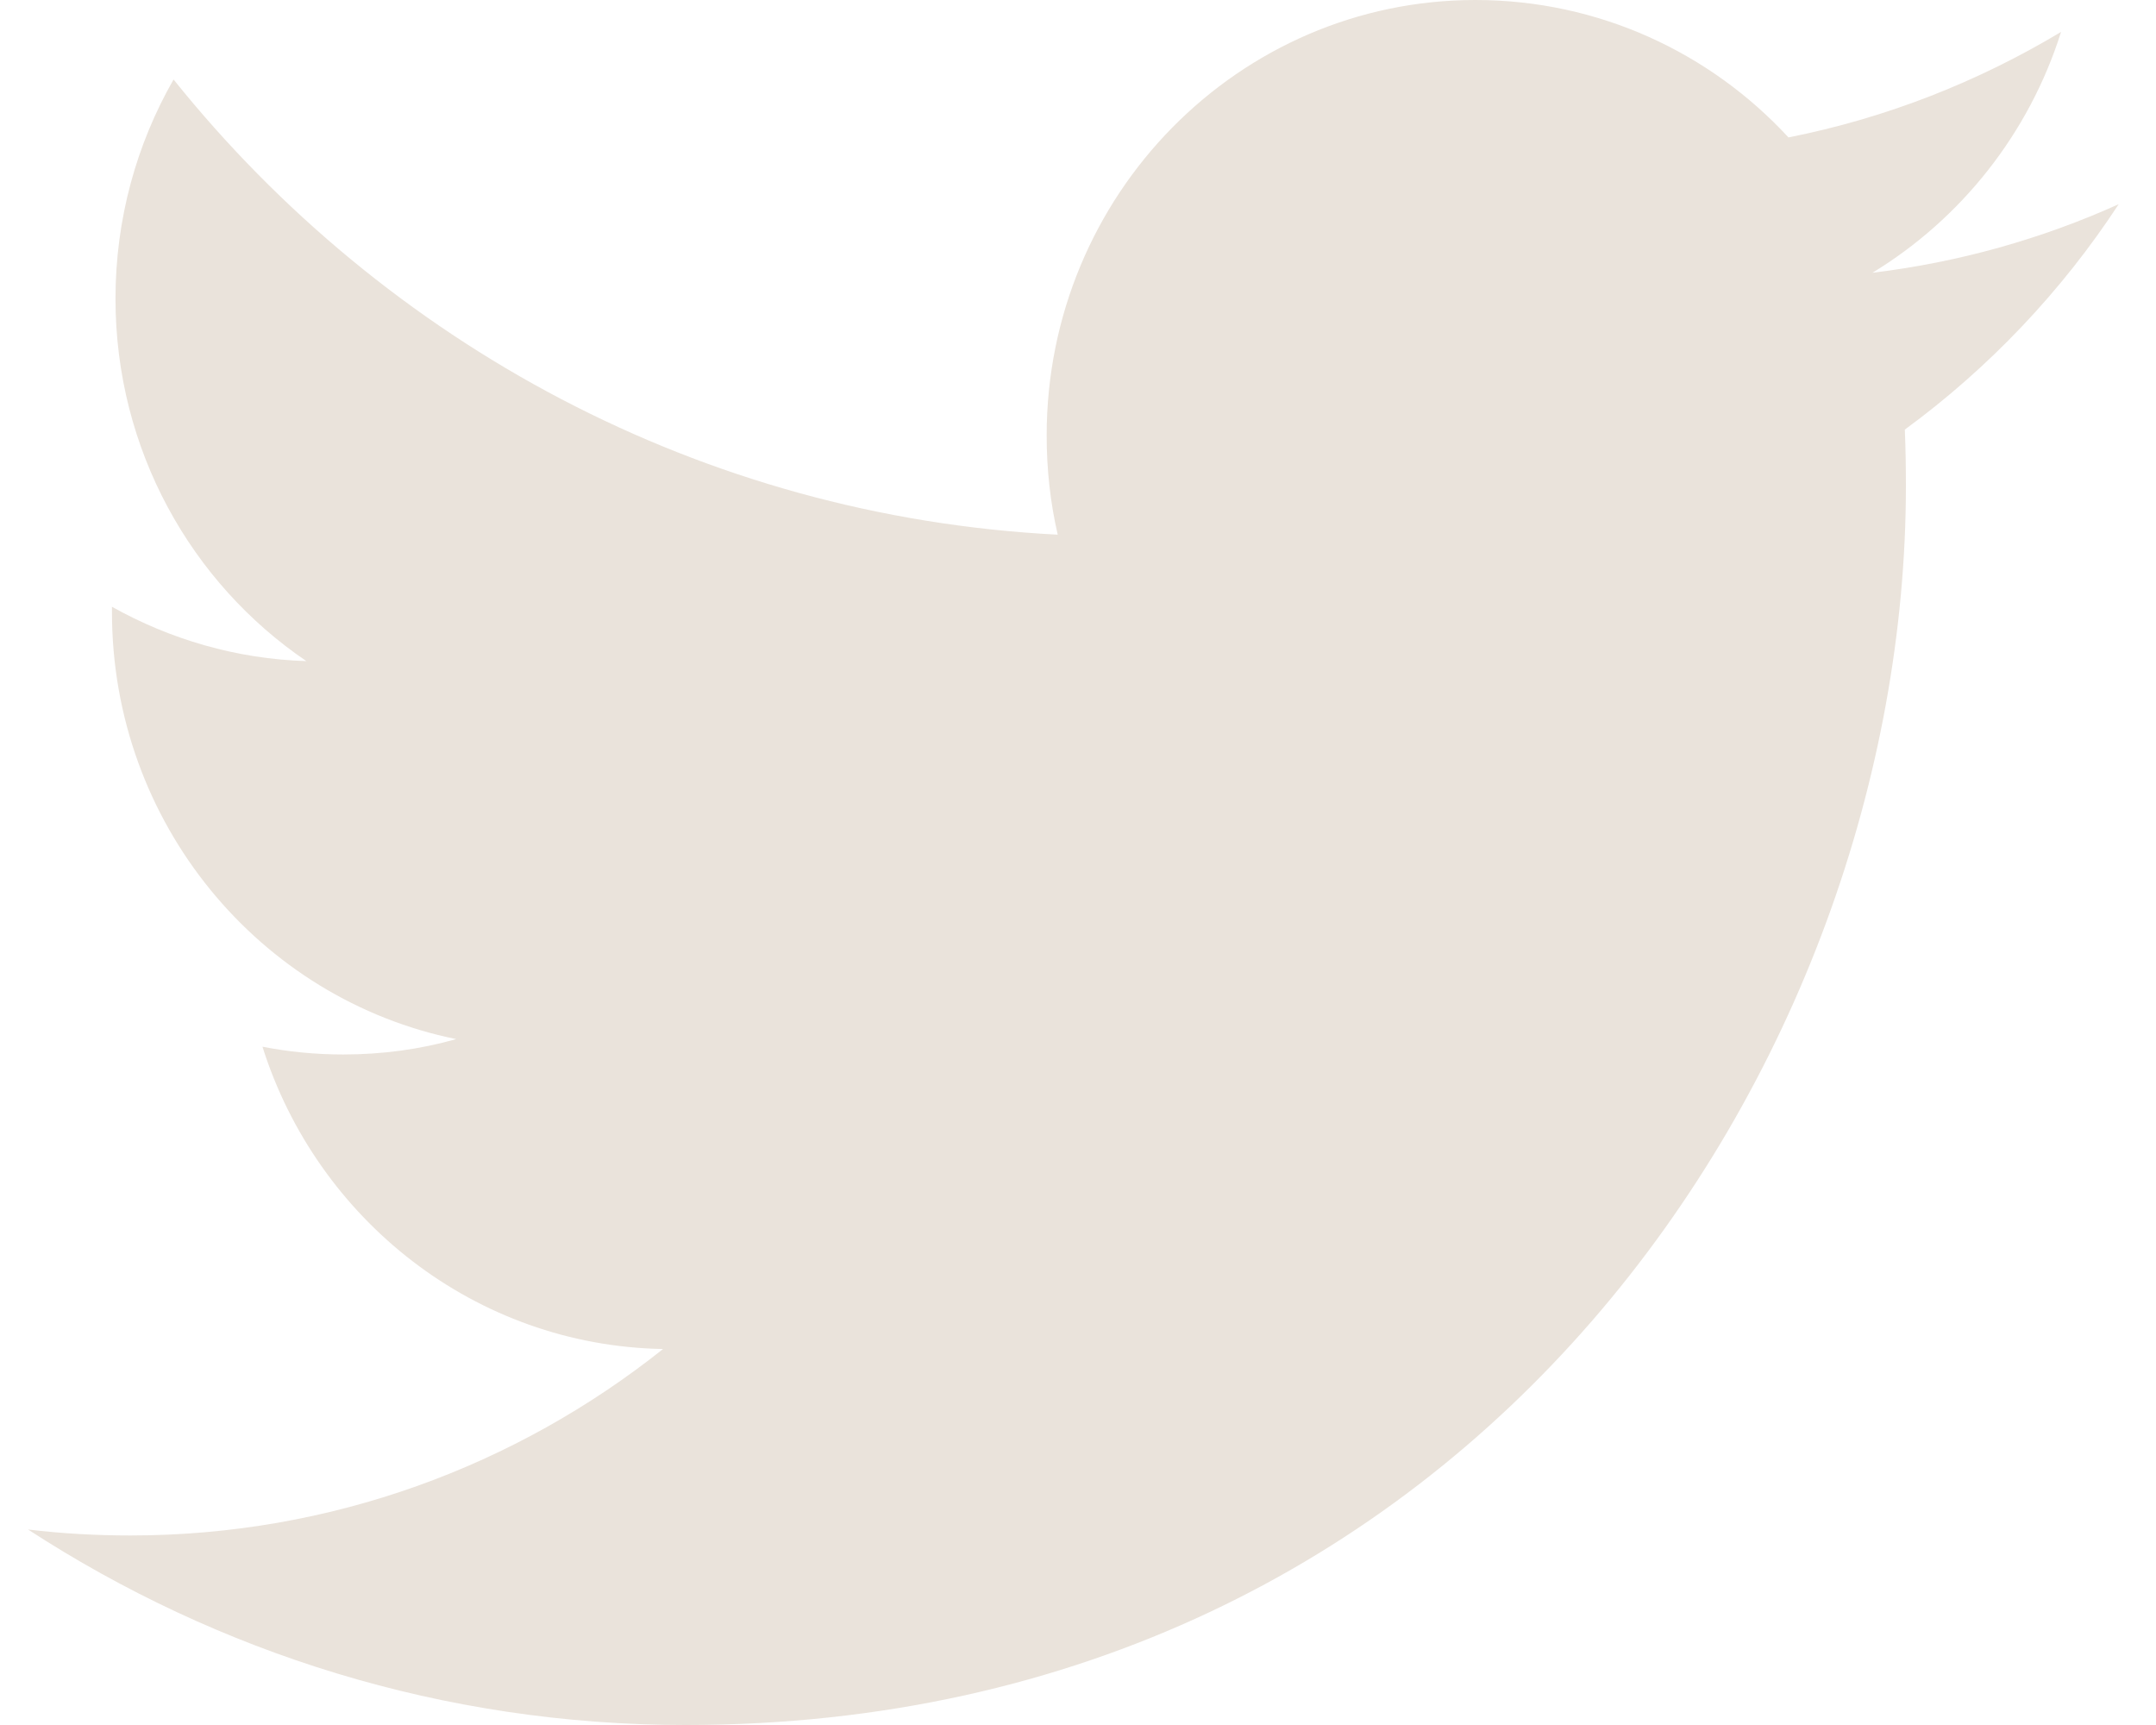
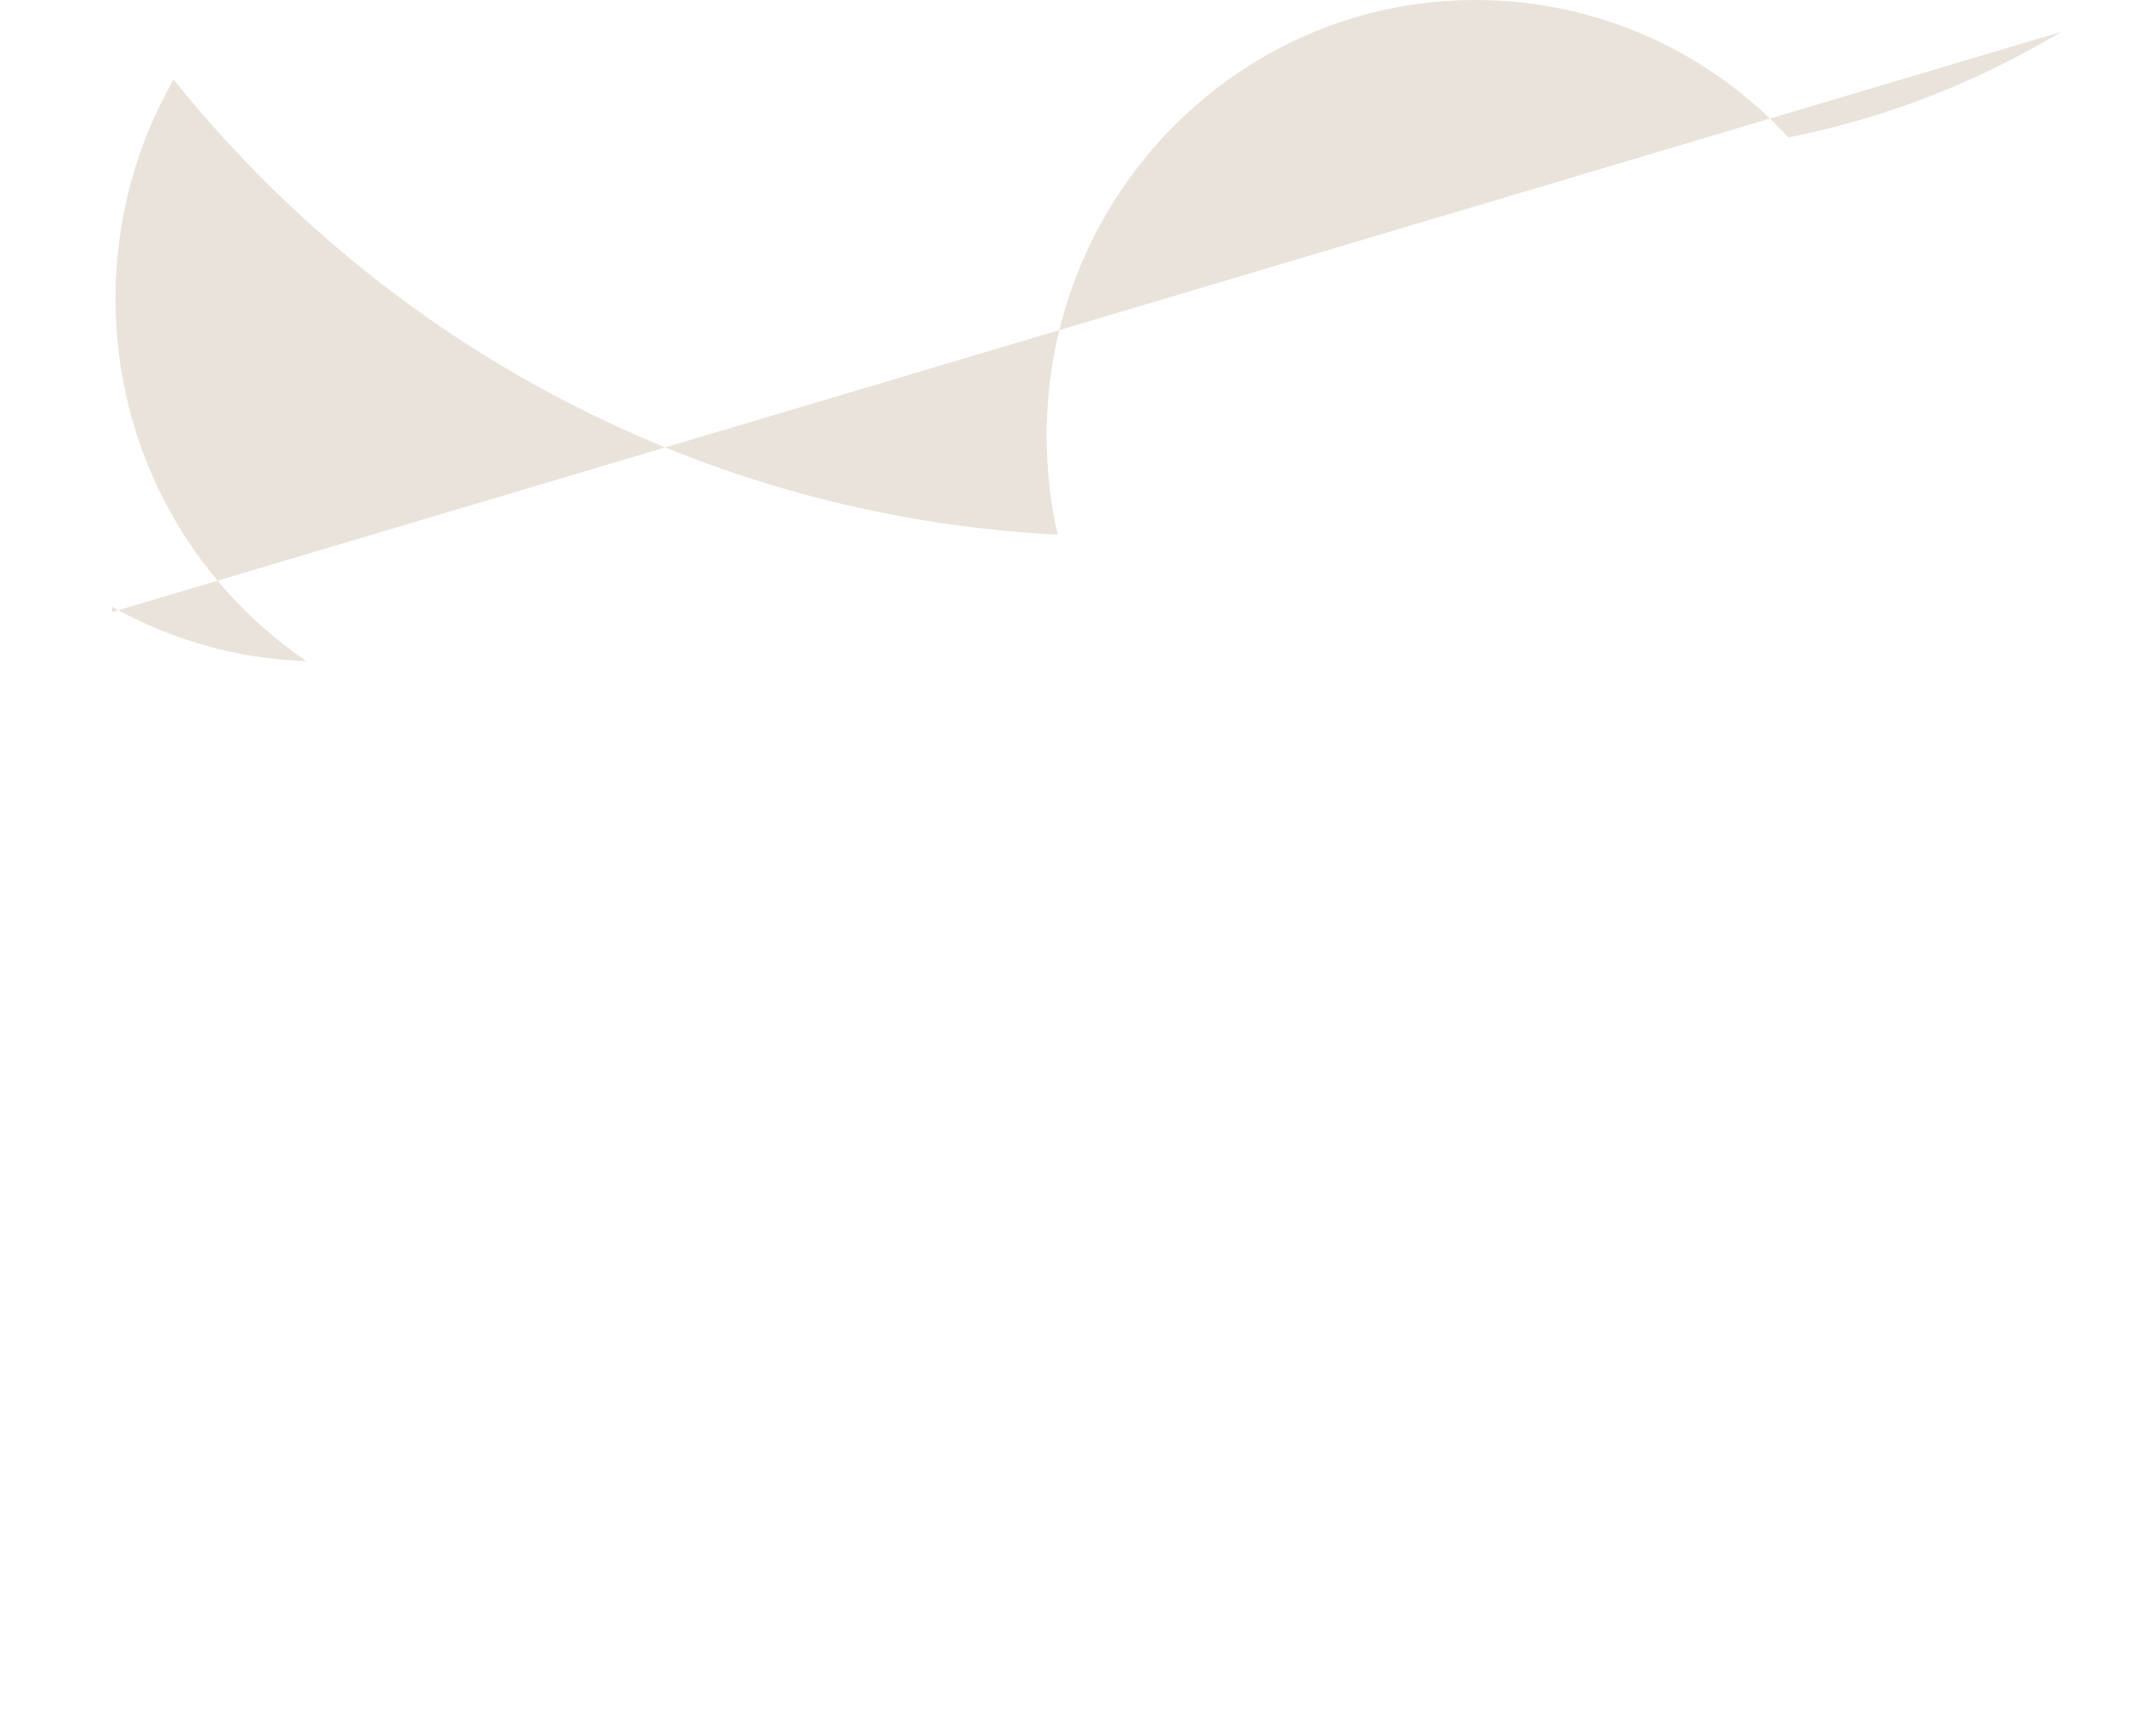
<svg xmlns="http://www.w3.org/2000/svg" width="30" height="24" viewBox="0 0 30 24">
  <g fill="none" fill-rule="evenodd">
    <g fill="#EAE3DB">
      <g>
        <g>
          <g>
            <g>
              <g>
                <g>
                  <g>
-                     <path d="M72.679.444c-1.154.693-2.43 1.198-3.793 1.468C67.8.735 66.248 0 64.53 0c-3.293 0-5.966 2.713-5.966 6.059 0 .475.051.935.154 1.38-4.96-.254-9.357-2.663-12.303-6.333-.514.898-.808 1.94-.808 3.05 0 2.1 1.054 3.955 2.656 5.042-.977-.03-1.9-.305-2.705-.756v.074c0 2.937 2.057 5.387 4.79 5.941-.5.142-1.029.214-1.573.214-.385 0-.76-.037-1.123-.108.76 2.406 2.962 4.159 5.574 4.206-2.042 1.625-4.617 2.594-7.412 2.594-.482 0-.958-.027-1.424-.083 2.641 1.717 5.78 2.72 9.15 2.72 10.978 0 16.98-9.23 16.98-17.238 0-.264-.004-.527-.015-.785 1.166-.854 2.18-1.92 2.976-3.136-1.069.482-2.22.808-3.427.954 1.233-.75 2.179-1.936 2.625-3.351" transform="translate(-760 -1879) translate(0 1536) translate(298 138) translate(418) translate(0 53) translate(0 82) translate(0 70)" />
+                     <path d="M72.679.444c-1.154.693-2.43 1.198-3.793 1.468C67.8.735 66.248 0 64.53 0c-3.293 0-5.966 2.713-5.966 6.059 0 .475.051.935.154 1.38-4.96-.254-9.357-2.663-12.303-6.333-.514.898-.808 1.94-.808 3.05 0 2.1 1.054 3.955 2.656 5.042-.977-.03-1.9-.305-2.705-.756v.074" transform="translate(-760 -1879) translate(0 1536) translate(298 138) translate(418) translate(0 53) translate(0 82) translate(0 70)" />
                  </g>
                </g>
              </g>
            </g>
          </g>
        </g>
      </g>
    </g>
  </g>
</svg>